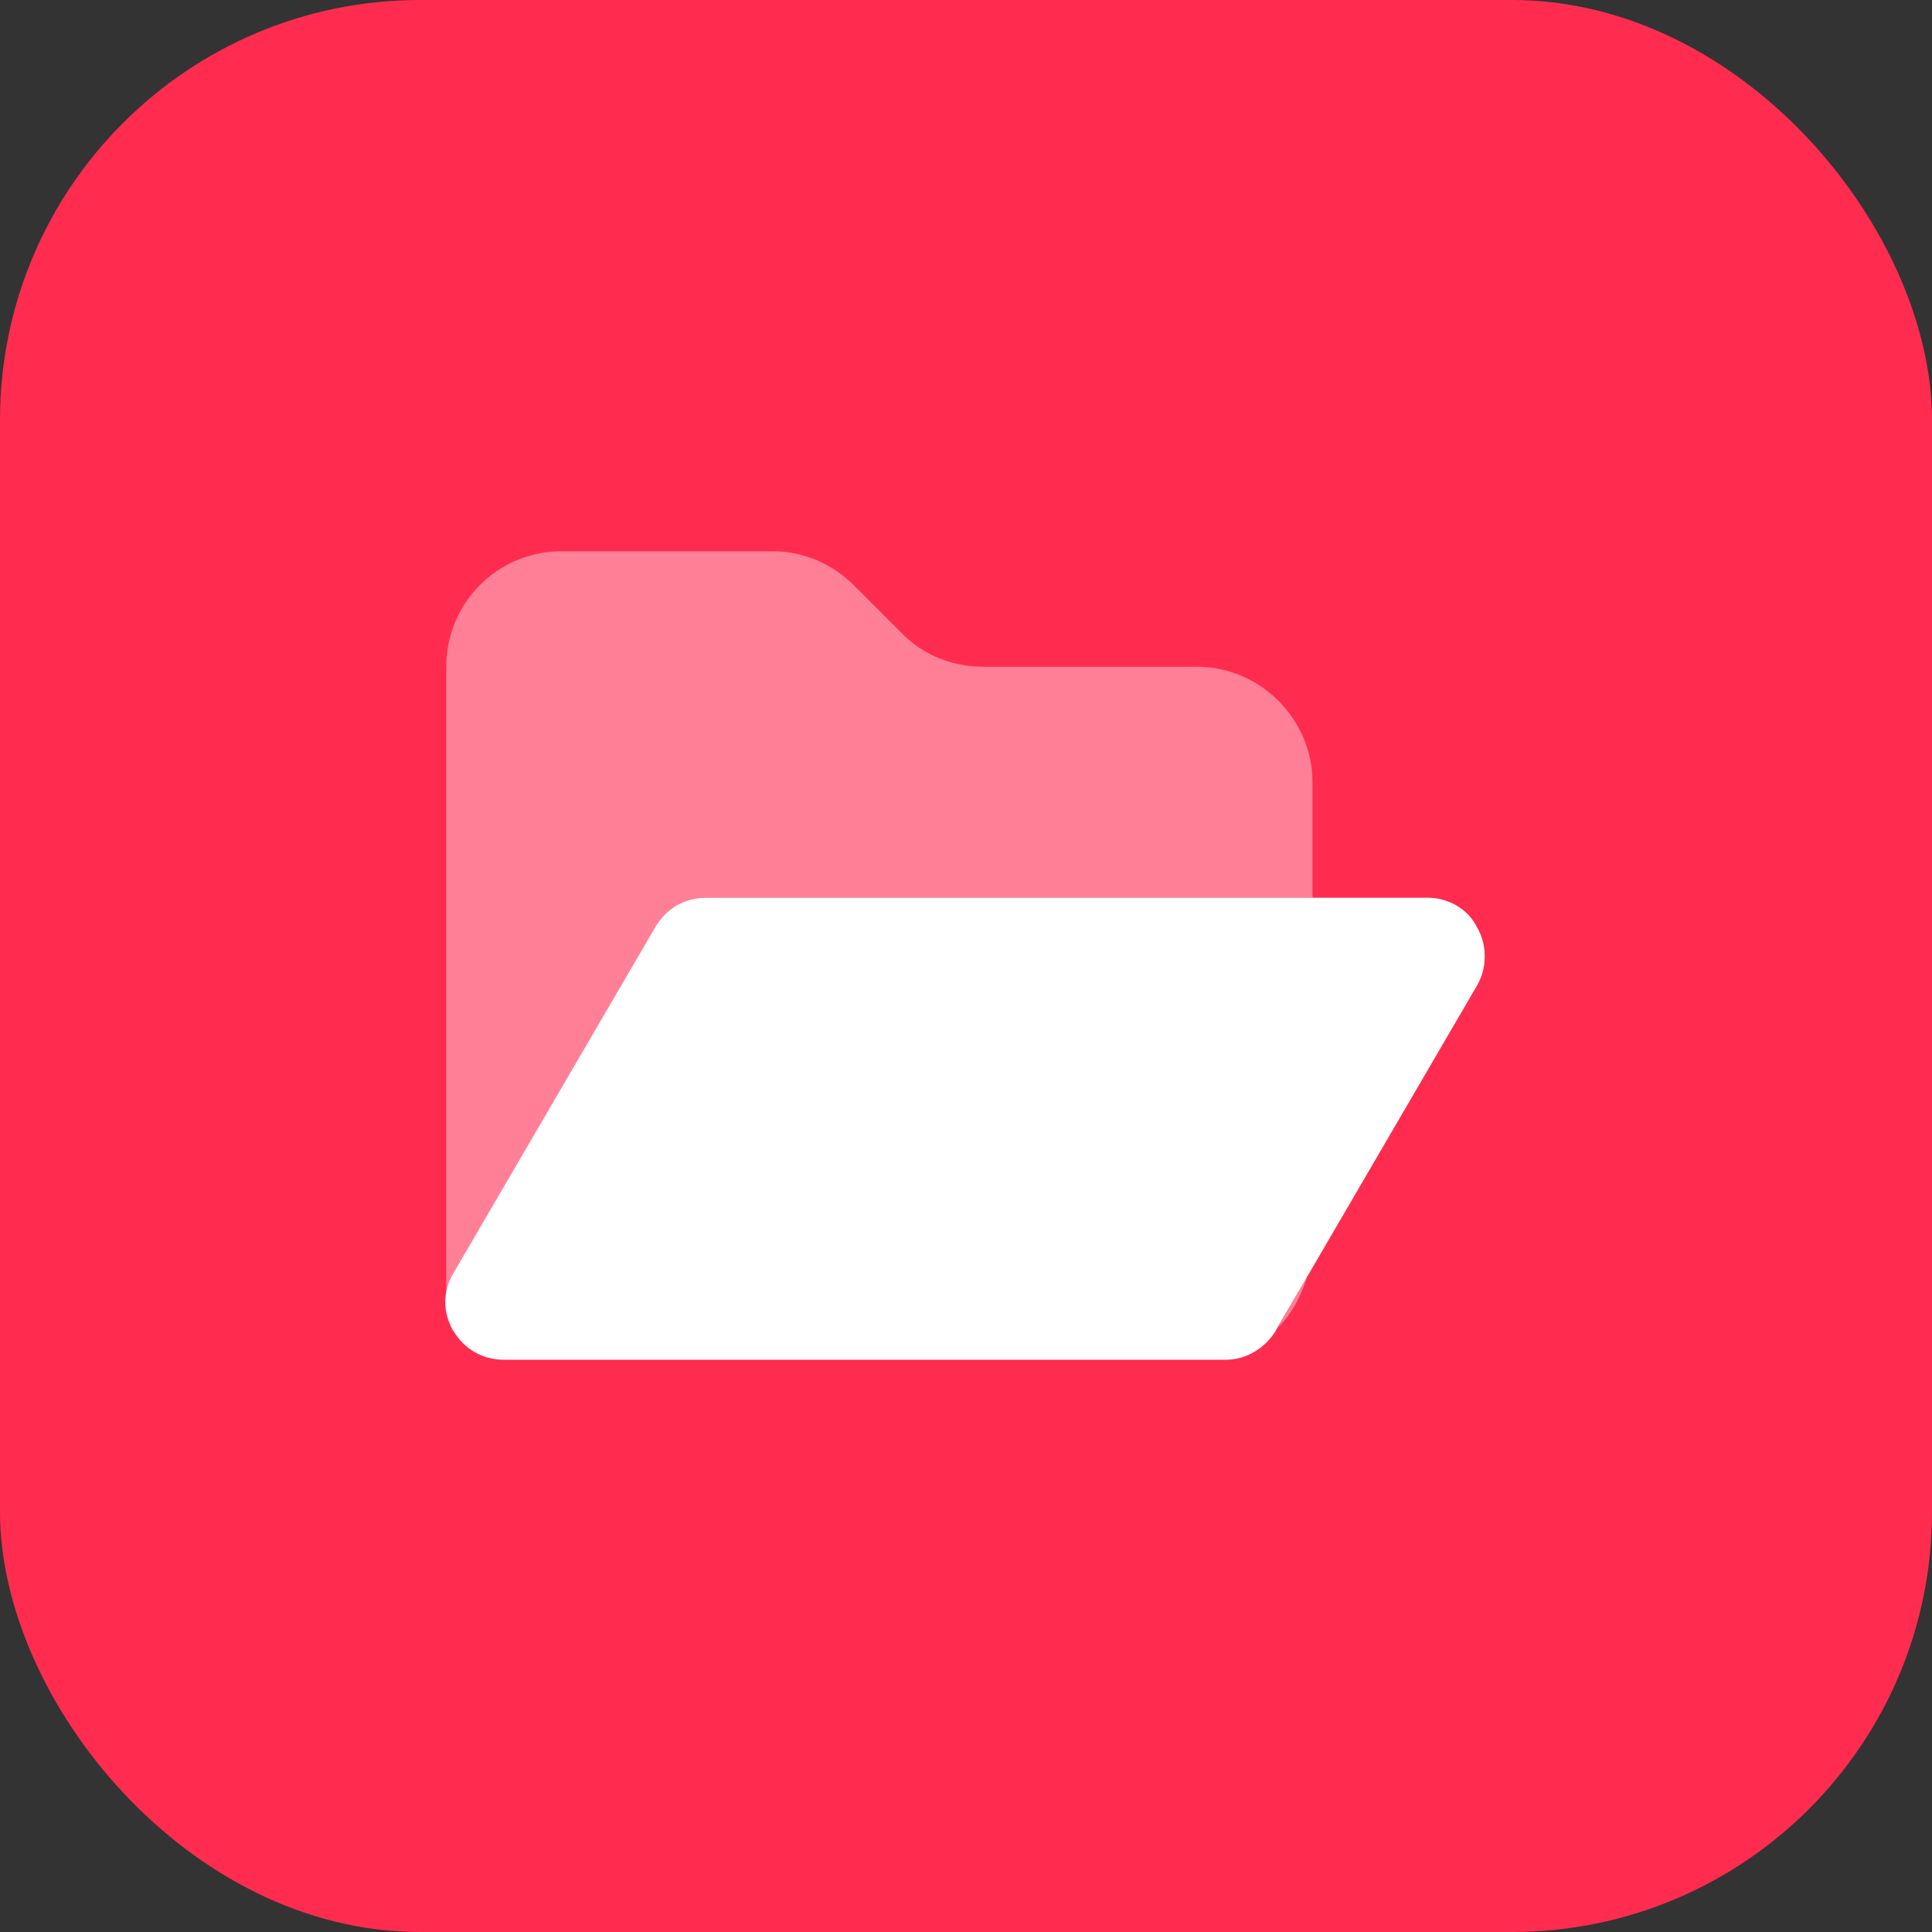
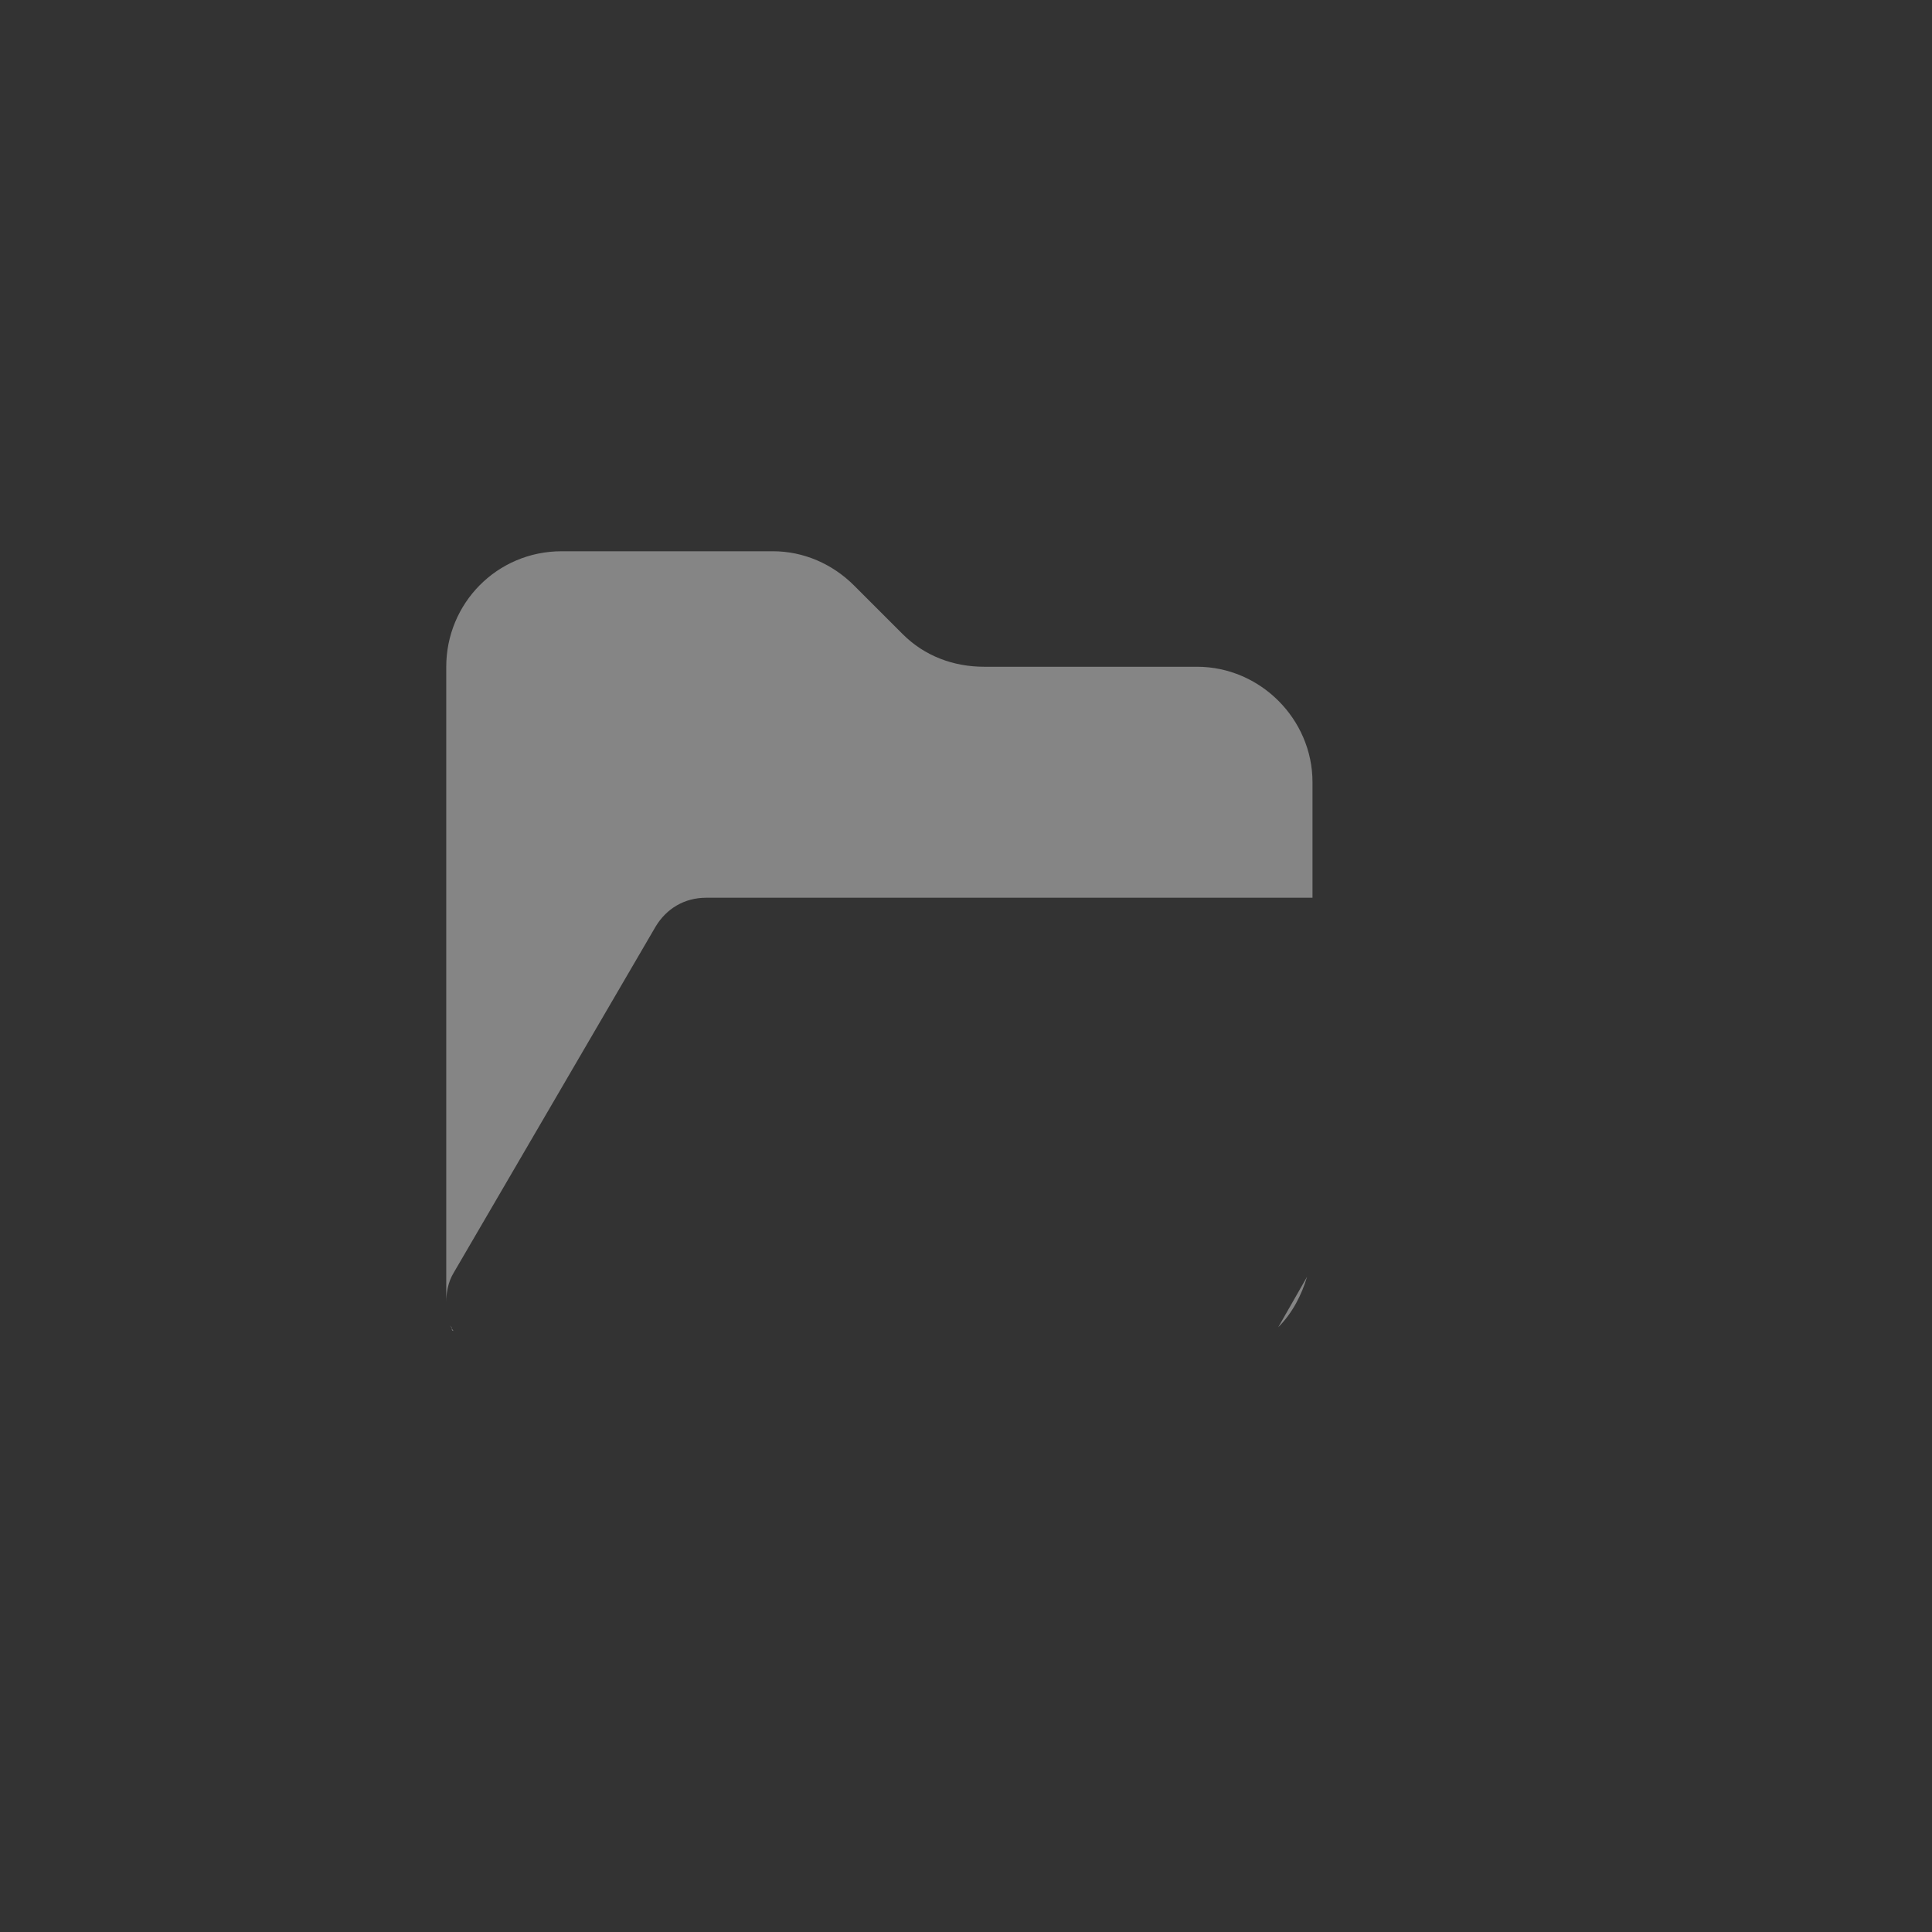
<svg xmlns="http://www.w3.org/2000/svg" width="92" height="92" viewBox="0 0 92 92" fill="none">
  <rect x="0" y="0" width="92" height="92" fill="#333333" stroke="none" />
-   <rect width="92" height="92" rx="20" fill="#FF2C50" />
  <path opacity="0.4" d="M21.25 31.75C21.25 28.742 23.656 26.25 26.75 26.25H36.805C38.266 26.25 39.641 26.852 40.672 27.883L42.992 30.203C44.023 31.234 45.398 31.75 46.859 31.75H57C60.008 31.75 62.5 34.242 62.5 37.25V42.75H33.625C32.594 42.75 31.734 43.266 31.219 44.125L21.594 60.625C21.336 61.055 21.25 61.57 21.25 62V31.75ZM21.422 63.117C21.508 63.203 21.508 63.289 21.594 63.375C21.508 63.375 21.508 63.289 21.508 63.203L21.422 63.117ZM60.867 63.203L62.242 60.797C61.984 61.656 61.555 62.516 60.867 63.203Z" fill="white" />
-   <path d="M33.621 42.75H67.996C68.941 42.75 69.887 43.266 70.316 44.125C70.832 44.984 70.832 46.102 70.316 46.961L60.691 63.461C60.176 64.234 59.316 64.75 58.371 64.75H23.996C22.965 64.75 22.105 64.234 21.59 63.375C21.074 62.516 21.074 61.484 21.59 60.625L31.215 44.125C31.73 43.266 32.59 42.75 33.621 42.75Z" fill="white" />
</svg>